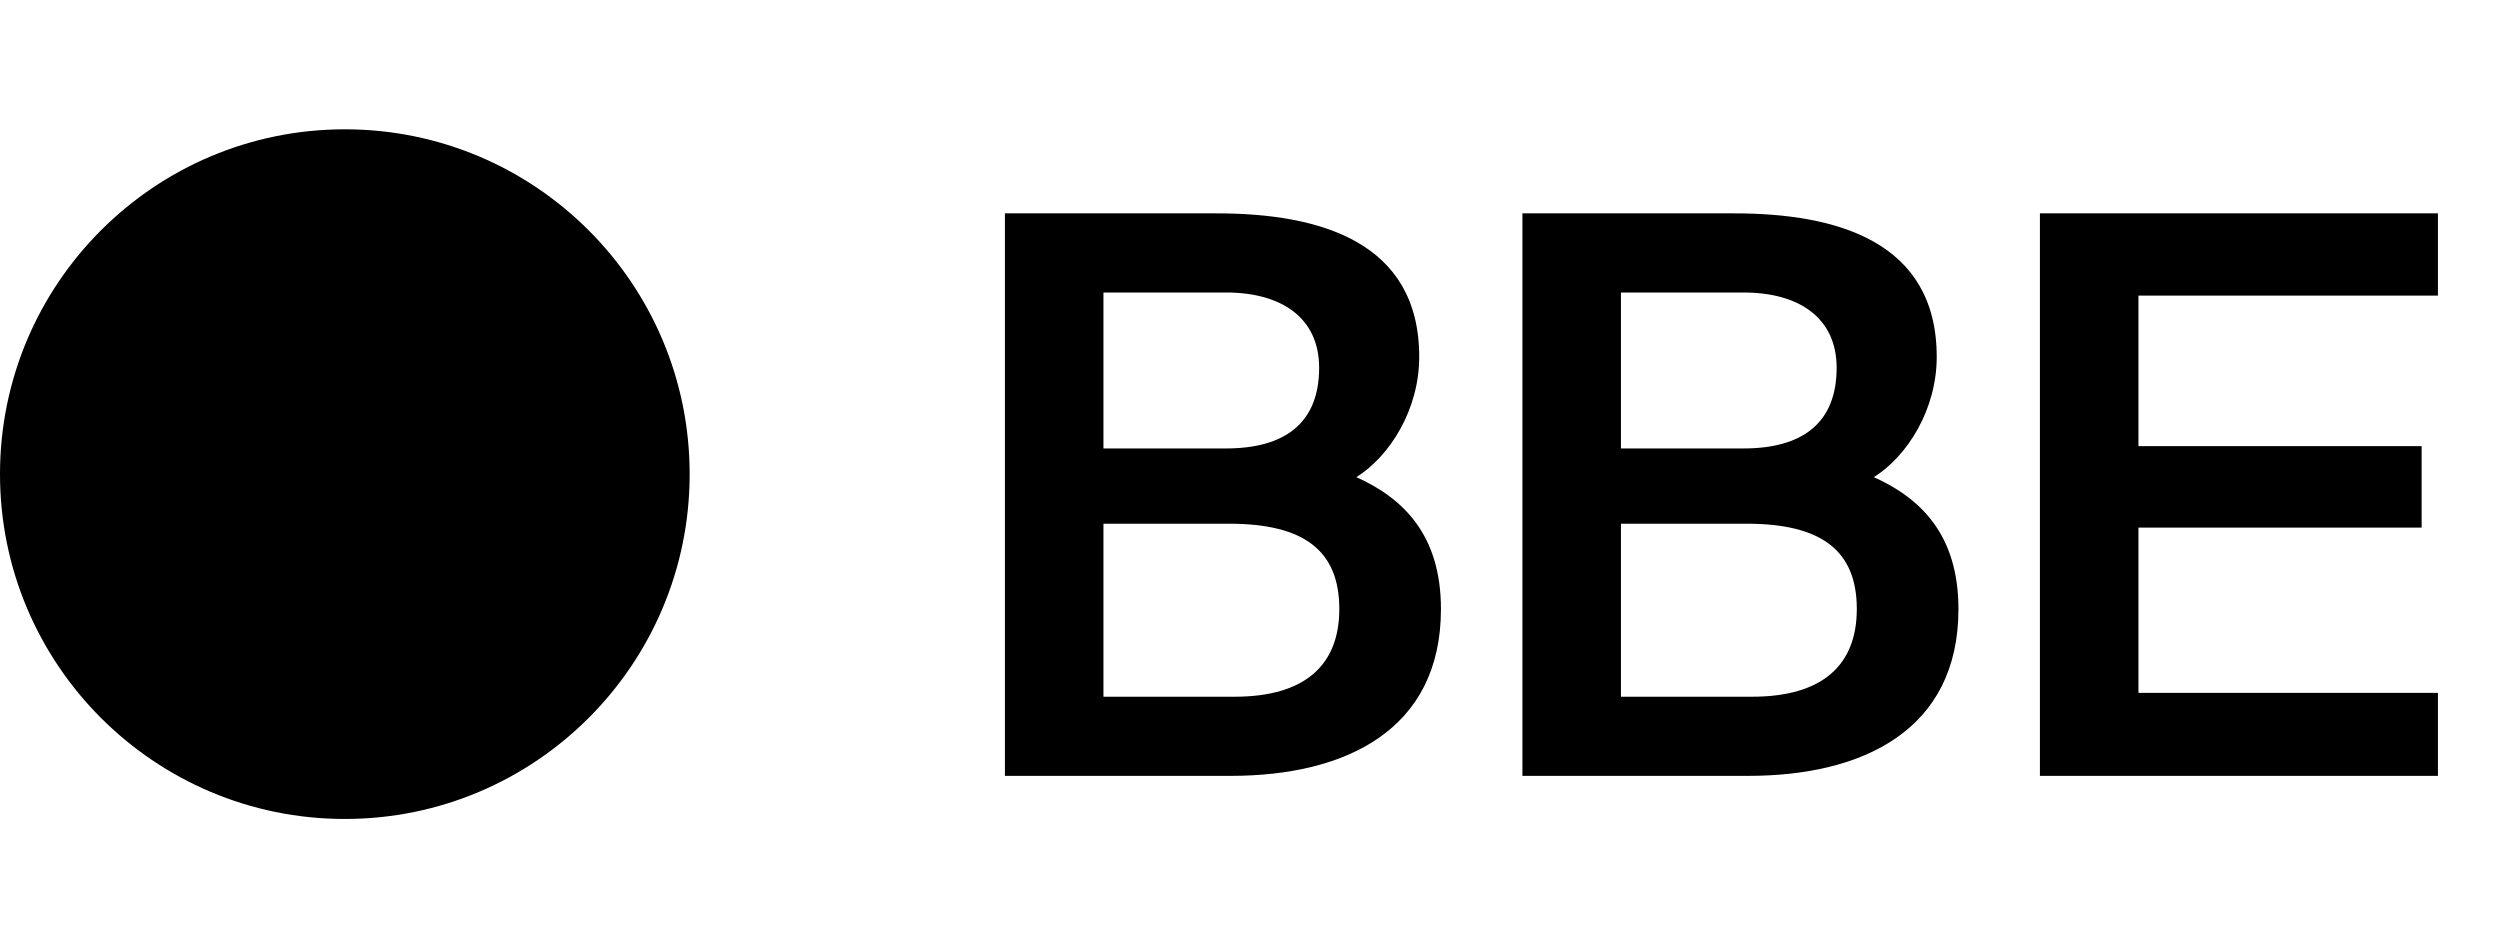
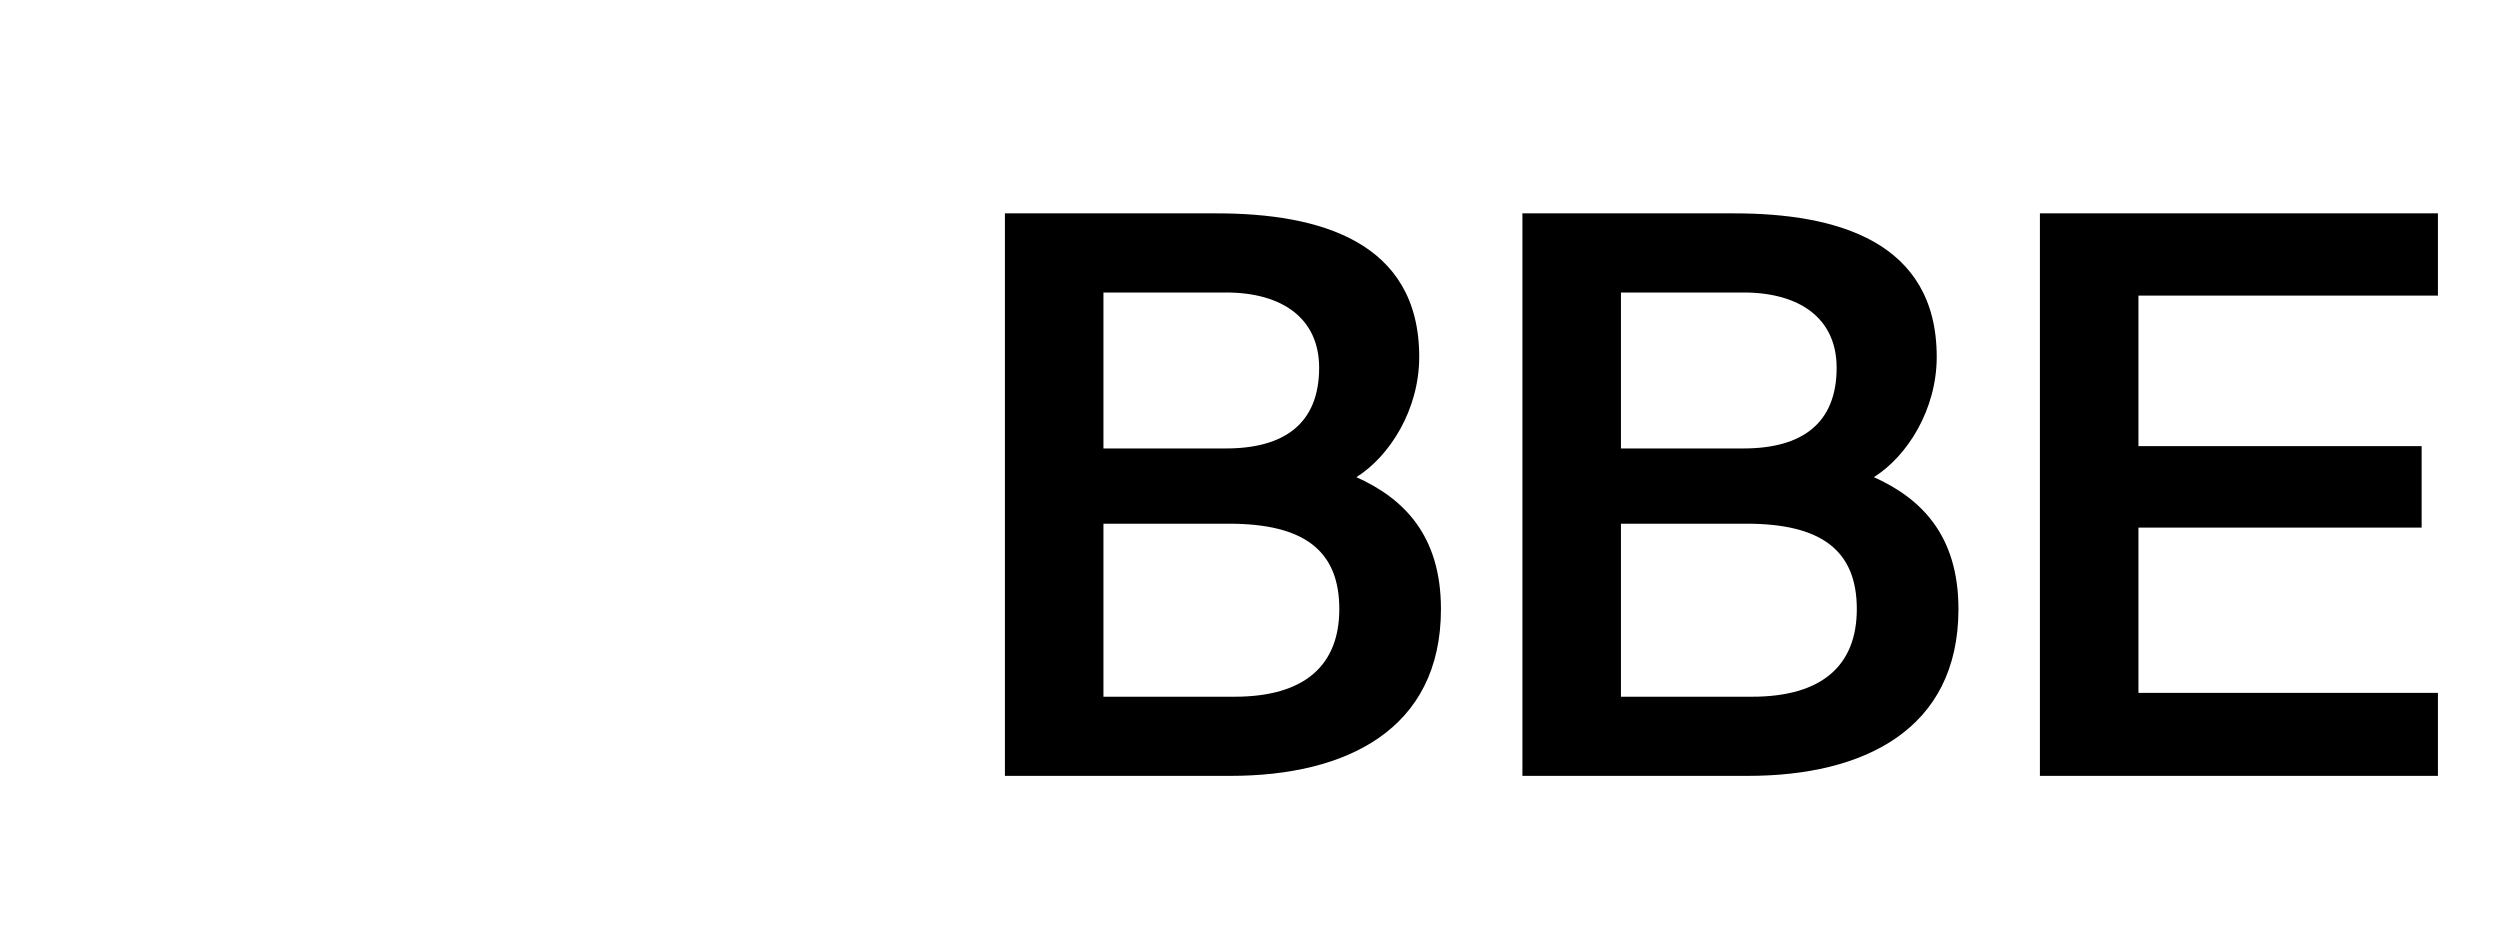
<svg xmlns="http://www.w3.org/2000/svg" width="58" height="22" viewBox="0 0 58 22" fill="none">
-   <path d="M23.314 18H28.552C31.216 18 33.43 16.938 33.43 14.13C33.43 12.402 32.548 11.556 31.468 11.07C32.242 10.584 32.926 9.504 32.926 8.28C32.926 5.598 30.604 4.95 28.228 4.95H23.314V18ZM25.6 12.15H28.516C30.262 12.15 31.072 12.78 31.072 14.13C31.072 15.426 30.28 16.164 28.642 16.164H25.6V12.15ZM25.6 6.786H28.444C29.74 6.786 30.604 7.38 30.604 8.532C30.604 9.828 29.794 10.404 28.444 10.404H25.6V6.786ZM35.32 18H40.558C43.222 18 45.436 16.938 45.436 14.13C45.436 12.402 44.554 11.556 43.474 11.07C44.248 10.584 44.932 9.504 44.932 8.28C44.932 5.598 42.61 4.95 40.234 4.95H35.32V18ZM37.606 12.15H40.522C42.268 12.15 43.078 12.78 43.078 14.13C43.078 15.426 42.286 16.164 40.648 16.164H37.606V12.15ZM37.606 6.786H40.45C41.746 6.786 42.61 7.38 42.61 8.532C42.61 9.828 41.8 10.404 40.45 10.404H37.606V6.786ZM47.326 18H56.56V16.074H49.612V12.24H56.182V10.35H49.612V6.858H56.56V4.95H47.326V18Z" fill="black" />
-   <path d="M8 19C12.418 19 16 15.418 16 11C16 6.582 12.418 3 8 3C3.582 3 0 6.582 0 11C0 15.418 3.582 19 8 19Z" fill="black" />
+   <path d="M23.314 18H28.552C31.216 18 33.43 16.938 33.43 14.13C33.43 12.402 32.548 11.556 31.468 11.07C32.242 10.584 32.926 9.504 32.926 8.28C32.926 5.598 30.604 4.95 28.228 4.95H23.314V18M25.6 12.15H28.516C30.262 12.15 31.072 12.78 31.072 14.13C31.072 15.426 30.28 16.164 28.642 16.164H25.6V12.15ZM25.6 6.786H28.444C29.74 6.786 30.604 7.38 30.604 8.532C30.604 9.828 29.794 10.404 28.444 10.404H25.6V6.786ZM35.32 18H40.558C43.222 18 45.436 16.938 45.436 14.13C45.436 12.402 44.554 11.556 43.474 11.07C44.248 10.584 44.932 9.504 44.932 8.28C44.932 5.598 42.61 4.95 40.234 4.95H35.32V18ZM37.606 12.15H40.522C42.268 12.15 43.078 12.78 43.078 14.13C43.078 15.426 42.286 16.164 40.648 16.164H37.606V12.15ZM37.606 6.786H40.45C41.746 6.786 42.61 7.38 42.61 8.532C42.61 9.828 41.8 10.404 40.45 10.404H37.606V6.786ZM47.326 18H56.56V16.074H49.612V12.24H56.182V10.35H49.612V6.858H56.56V4.95H47.326V18Z" fill="black" />
</svg>